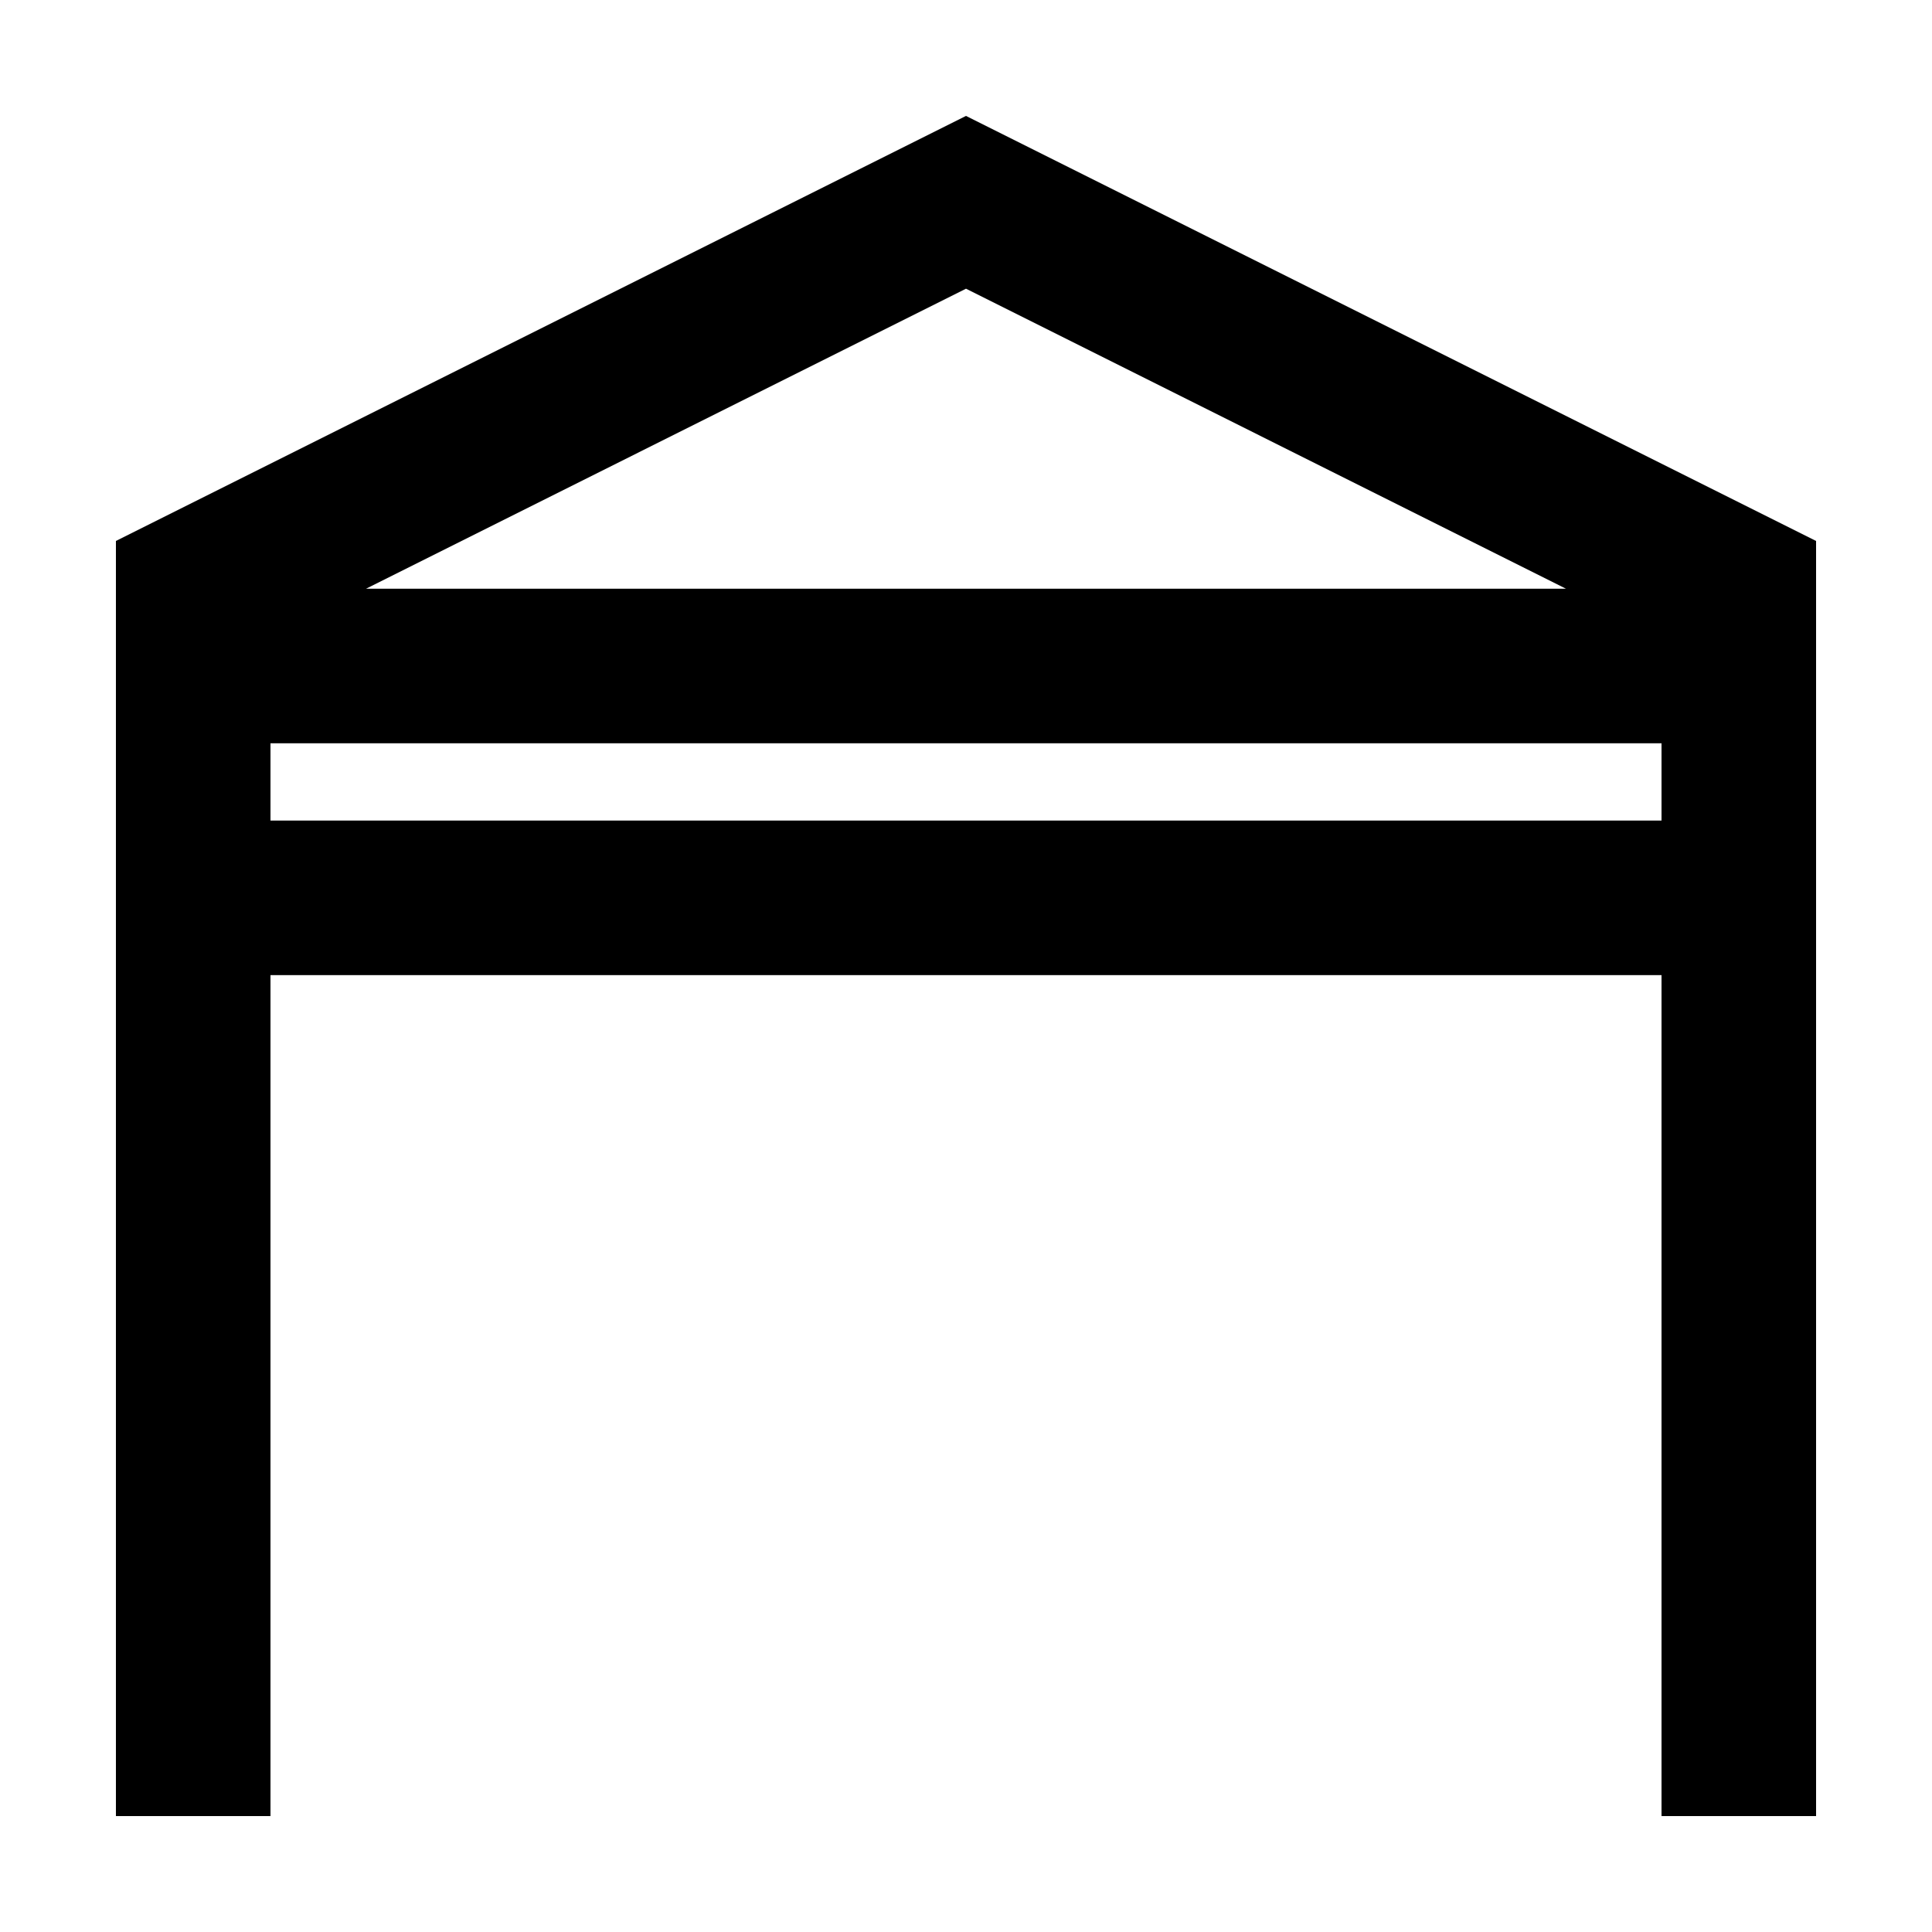
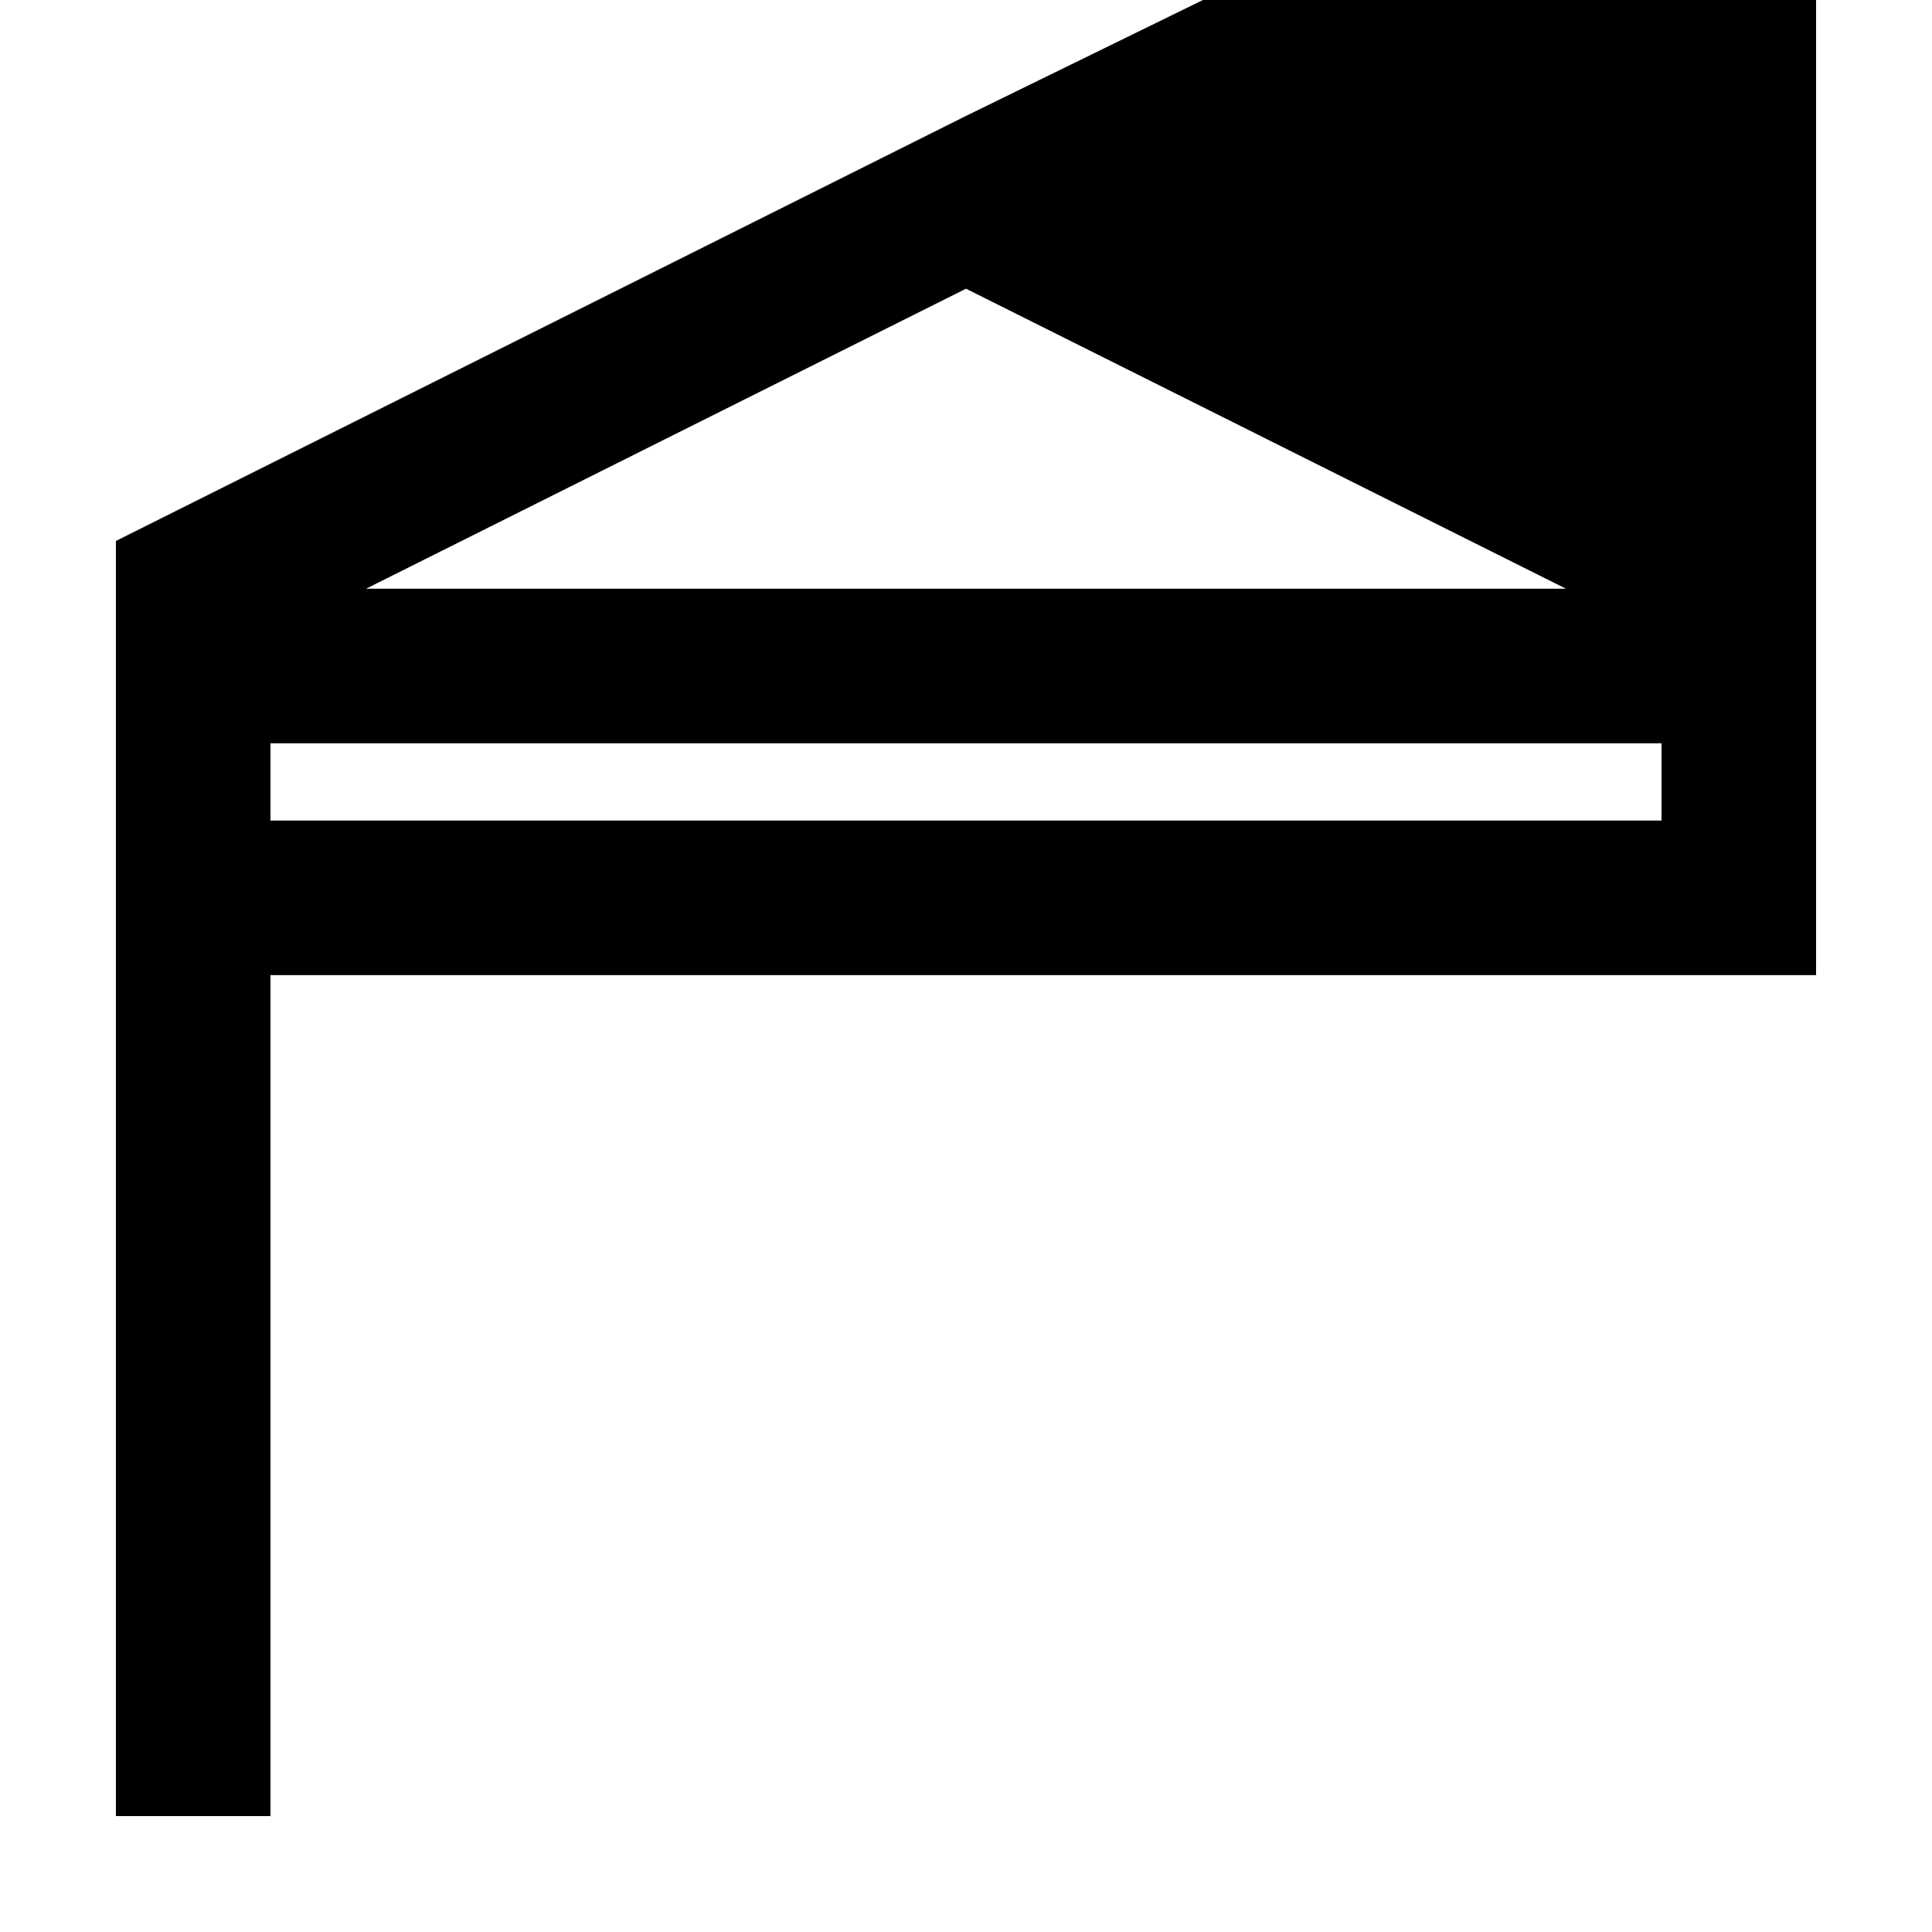
<svg xmlns="http://www.w3.org/2000/svg" id="Calque_1" enable-background="new 0 0 100 100" height="100" viewBox="0 0 100 100" width="100">
-   <path d="m50 6-44 22v66h8v-43.527h72v43.527h8v-66zm31.056 24.473h-62.112l31.056-15.53zm-67.056 12v-4h72v4z" />
+   <path d="m50 6-44 22v66h8v-43.527h72h8v-66zm31.056 24.473h-62.112l31.056-15.53zm-67.056 12v-4h72v4z" />
</svg>